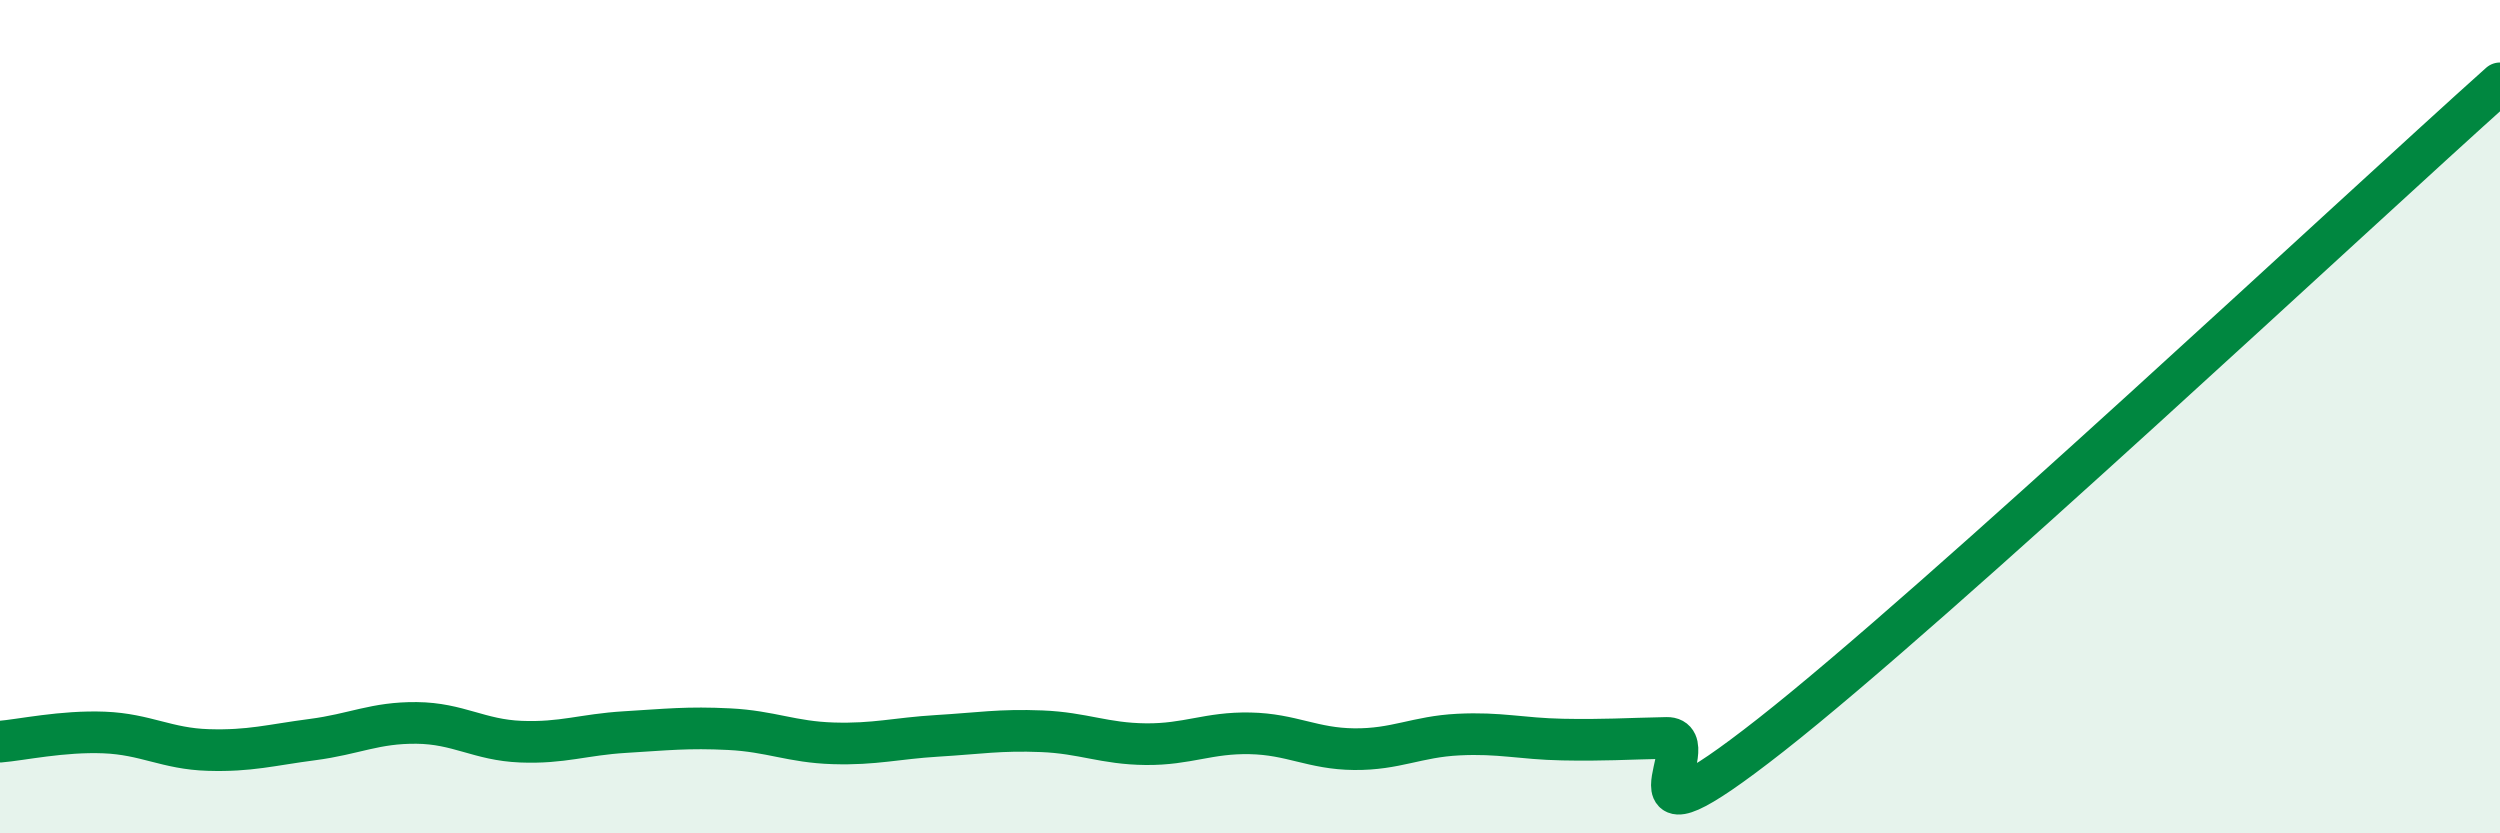
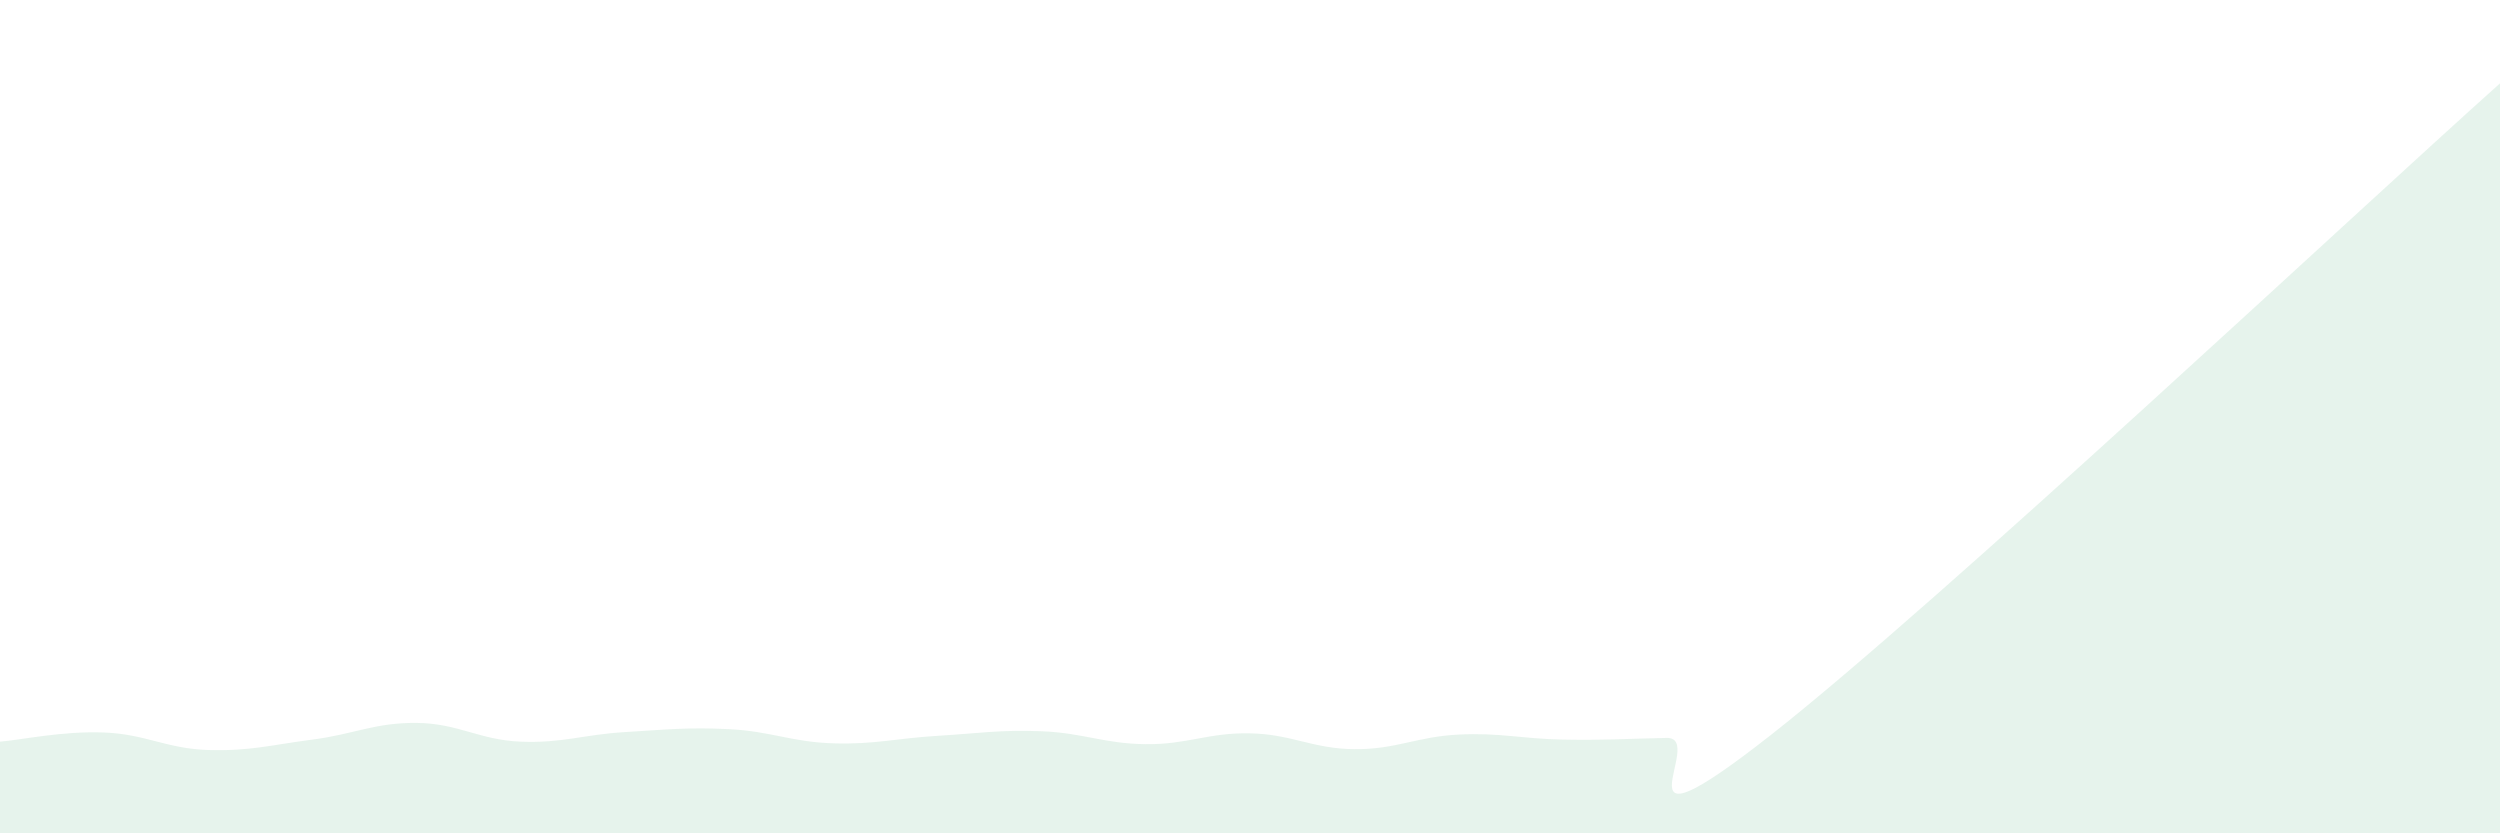
<svg xmlns="http://www.w3.org/2000/svg" width="60" height="20" viewBox="0 0 60 20">
  <path d="M 0,17.8 C 0.5,17.76 1.5,17.54 2.5,17.58 C 3.5,17.62 4,17.97 5,18 C 6,18.03 6.5,17.88 7.5,17.75 C 8.5,17.62 9,17.34 10,17.35 C 11,17.36 11.5,17.76 12.5,17.8 C 13.5,17.84 14,17.63 15,17.57 C 16,17.51 16.5,17.45 17.5,17.5 C 18.5,17.55 19,17.81 20,17.84 C 21,17.87 21.5,17.72 22.5,17.66 C 23.5,17.6 24,17.51 25,17.55 C 26,17.59 26.5,17.85 27.5,17.86 C 28.5,17.87 29,17.58 30,17.6 C 31,17.62 31.5,17.97 32.5,17.98 C 33.5,17.99 34,17.68 35,17.63 C 36,17.58 36.5,17.73 37.5,17.75 C 38.5,17.77 39,17.73 40,17.71 C 41,17.69 38.5,20.78 42.5,17.64 C 46.5,14.5 56.5,5.13 60,2L60 20L0 20Z" fill="#008740" opacity="0.1" stroke-linecap="round" stroke-linejoin="round" />
-   <path d="M 0,17.8 C 0.5,17.76 1.5,17.54 2.5,17.58 C 3.5,17.62 4,17.97 5,18 C 6,18.03 6.5,17.88 7.5,17.75 C 8.5,17.62 9,17.34 10,17.35 C 11,17.36 11.5,17.76 12.5,17.8 C 13.5,17.84 14,17.63 15,17.57 C 16,17.51 16.5,17.45 17.5,17.5 C 18.5,17.55 19,17.81 20,17.84 C 21,17.87 21.5,17.72 22.5,17.66 C 23.5,17.6 24,17.51 25,17.55 C 26,17.59 26.5,17.85 27.5,17.86 C 28.5,17.87 29,17.58 30,17.6 C 31,17.62 31.5,17.97 32.5,17.98 C 33.5,17.99 34,17.68 35,17.63 C 36,17.58 36.5,17.73 37.5,17.75 C 38.5,17.77 39,17.73 40,17.71 C 41,17.69 38.5,20.78 42.5,17.64 C 46.5,14.5 56.5,5.13 60,2" stroke="#008740" stroke-width="1" fill="none" stroke-linecap="round" stroke-linejoin="round" />
</svg>